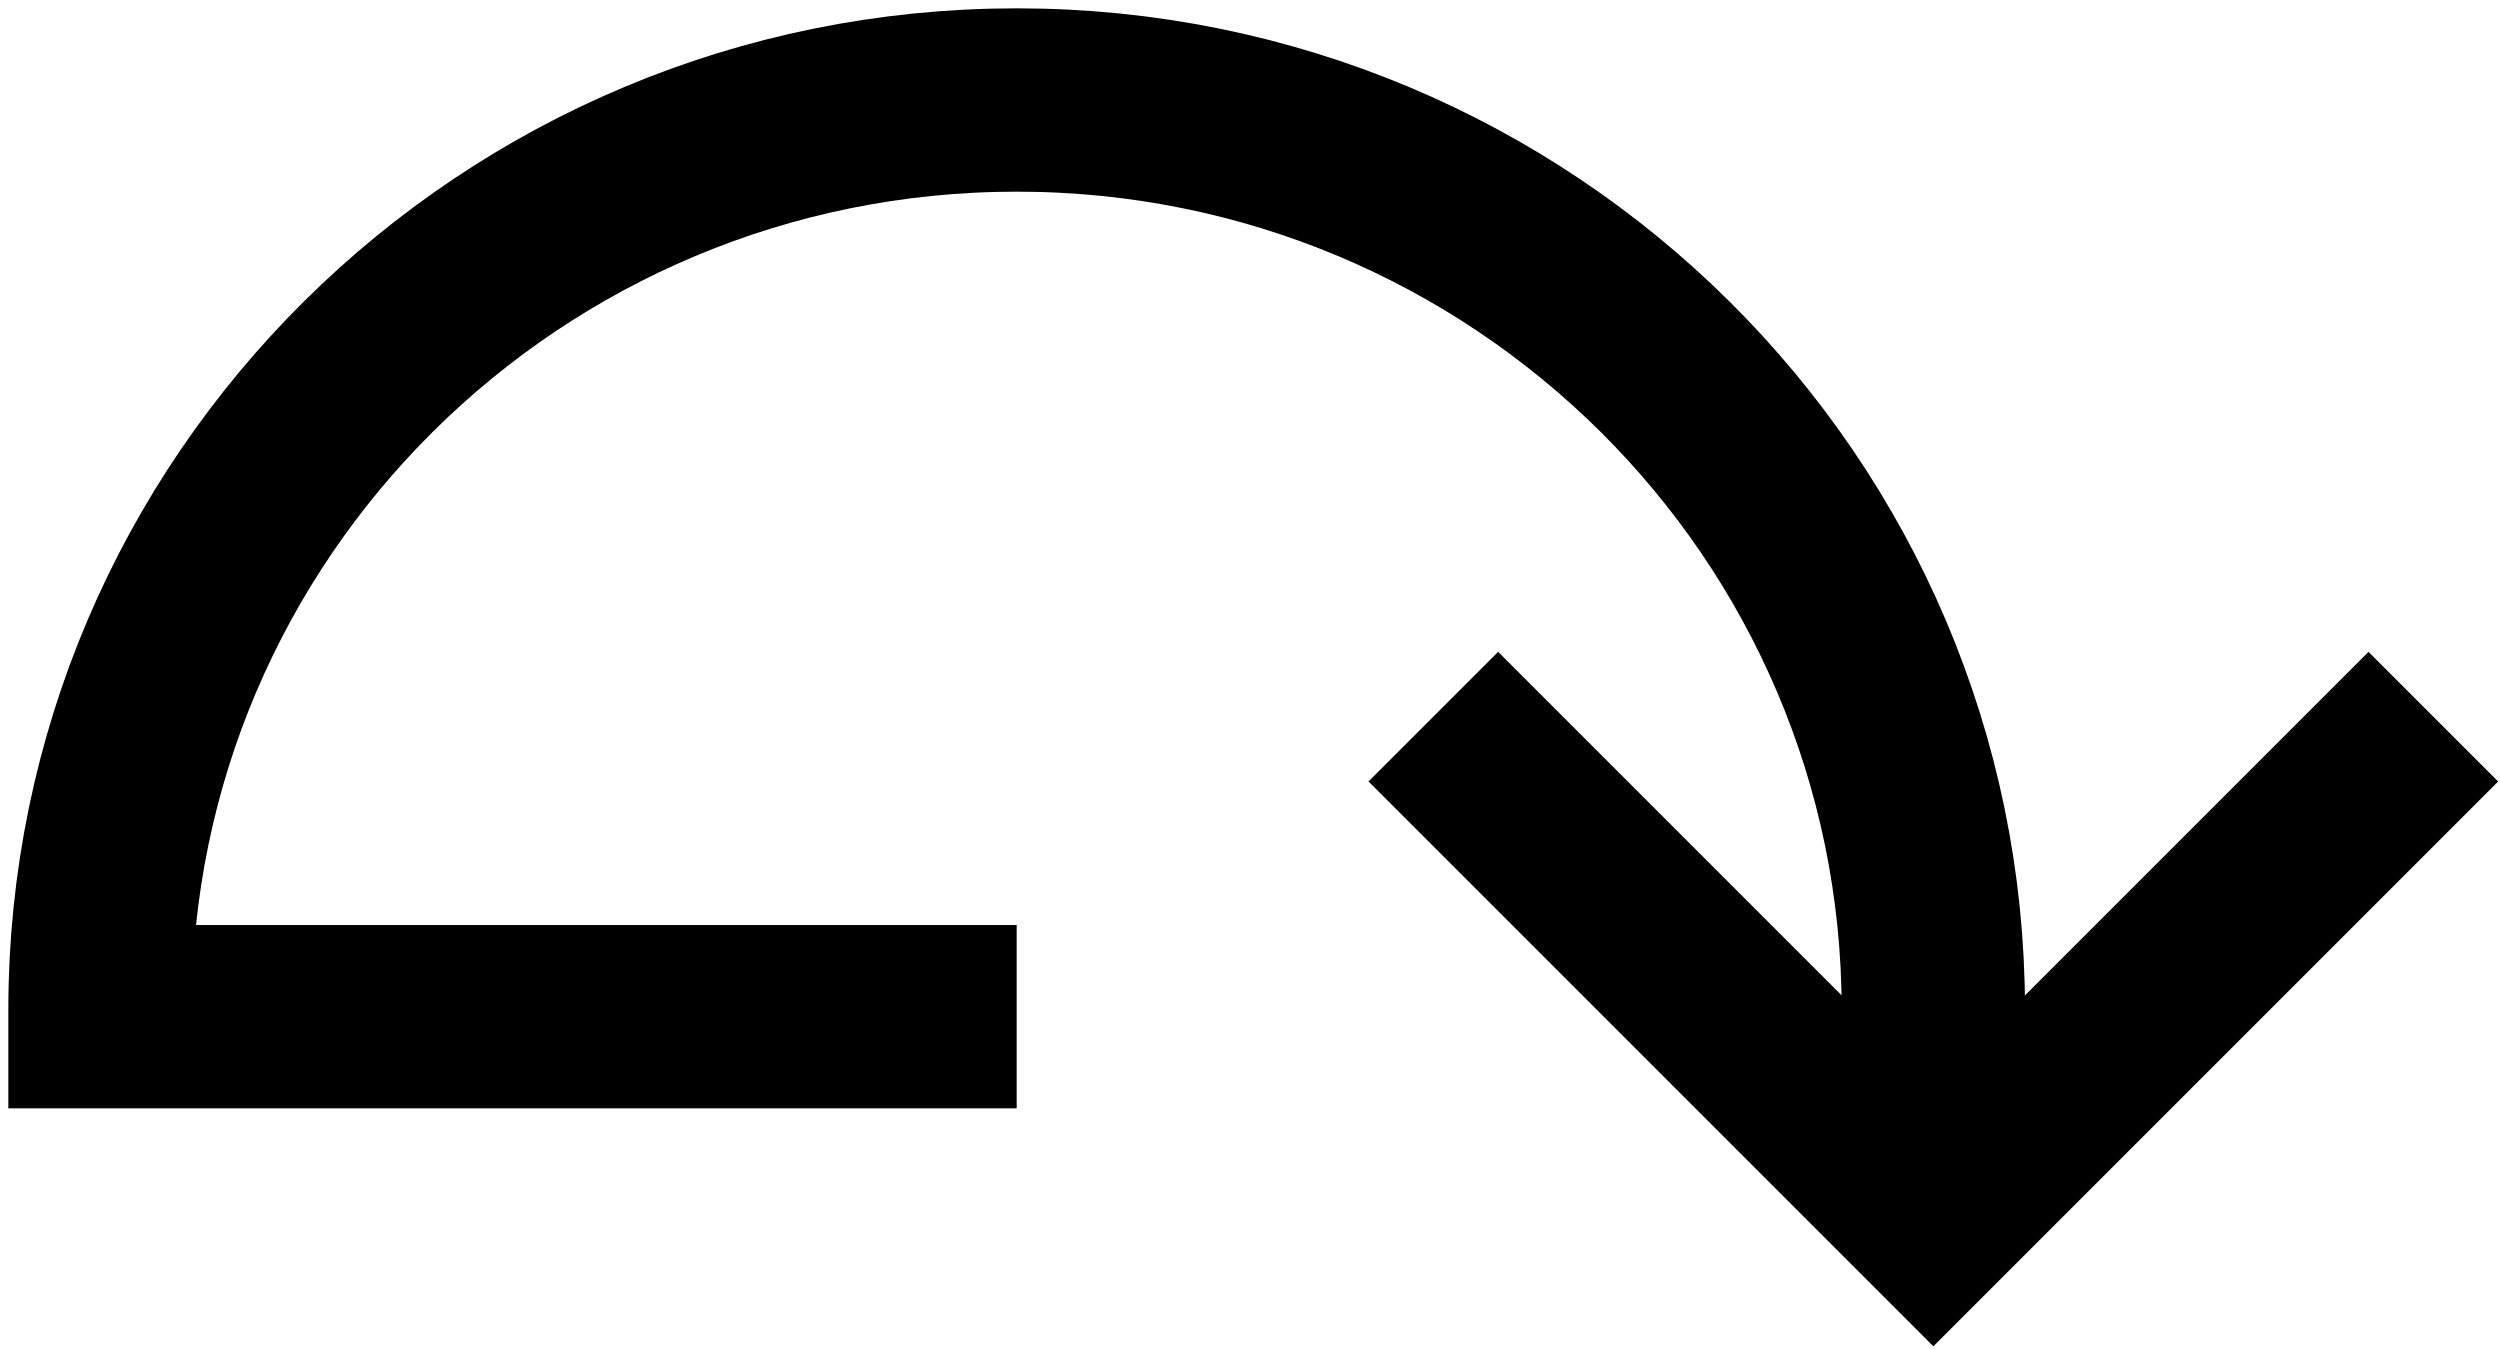
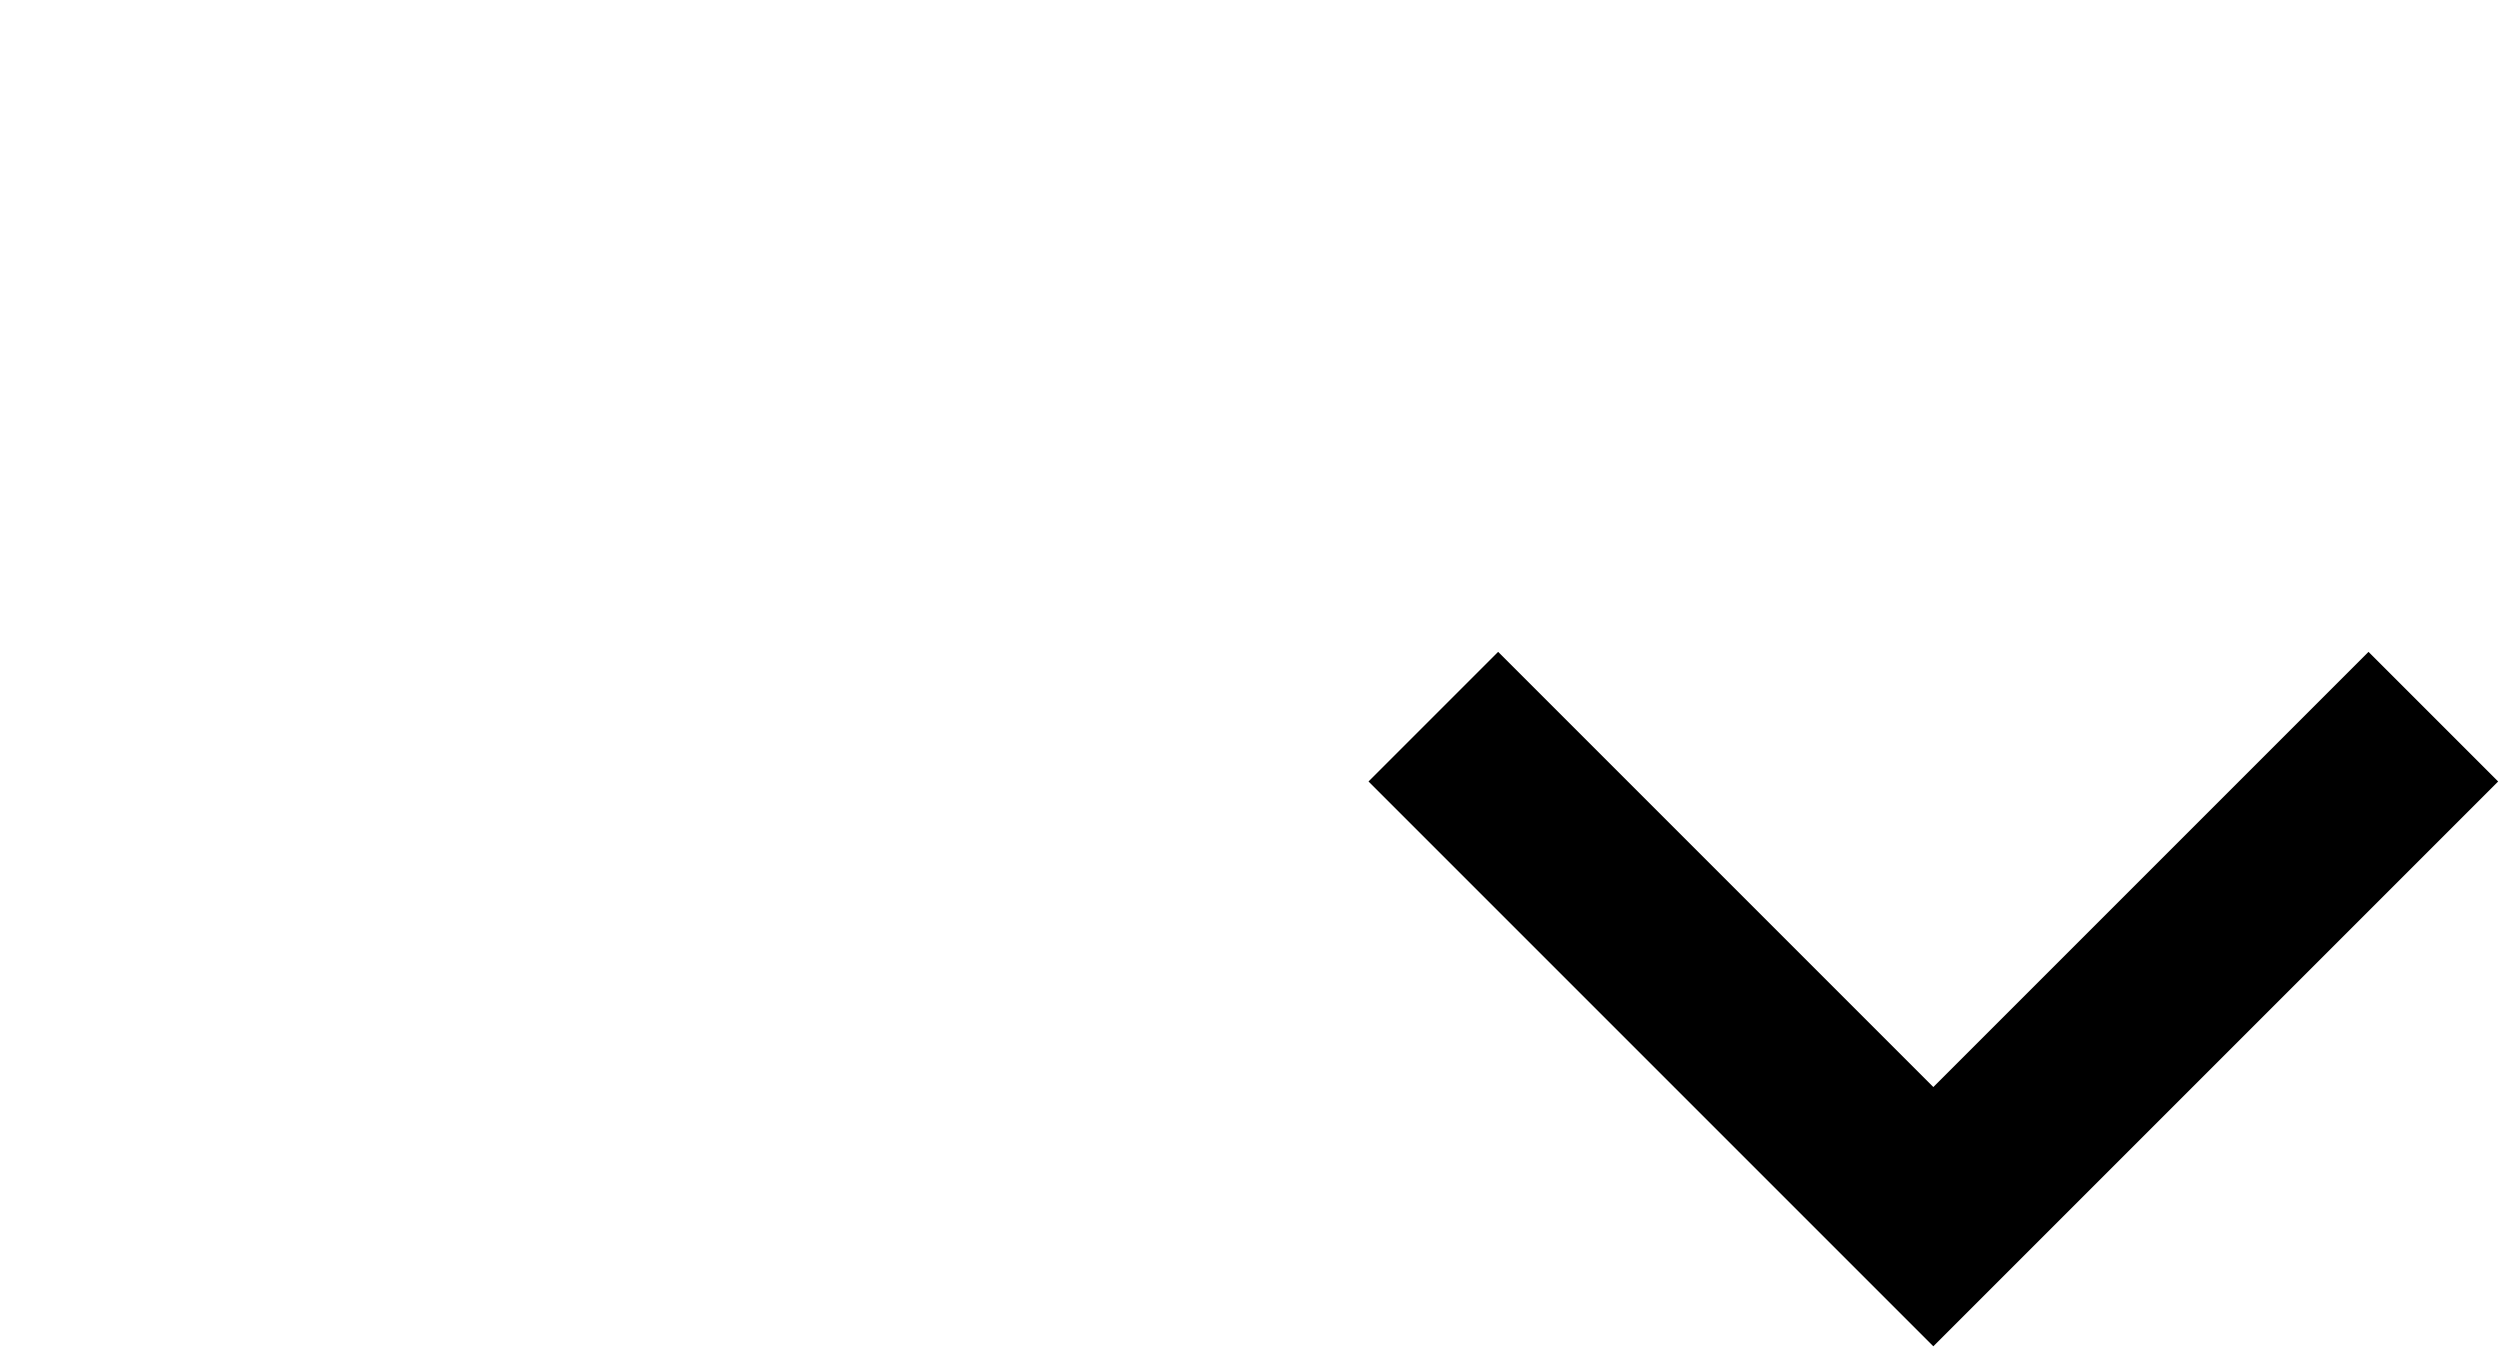
<svg xmlns="http://www.w3.org/2000/svg" width="150" height="81" viewBox="0 0 150 81" fill="none">
-   <path d="M61 61H6V60.593C6 30.442 30.624 6 61 6C91.376 6 116 30.442 116 60.593V70" stroke="#808080" style="stroke:#808080;stroke:color(display-p3 0.502 0.502 0.502);stroke-opacity:1;" stroke-width="11" />
  <path d="M146 43L116 73L86 43" stroke="#808080" style="stroke:#808080;stroke:color(display-p3 0.502 0.502 0.502);stroke-opacity:1;" stroke-width="11" />
</svg>